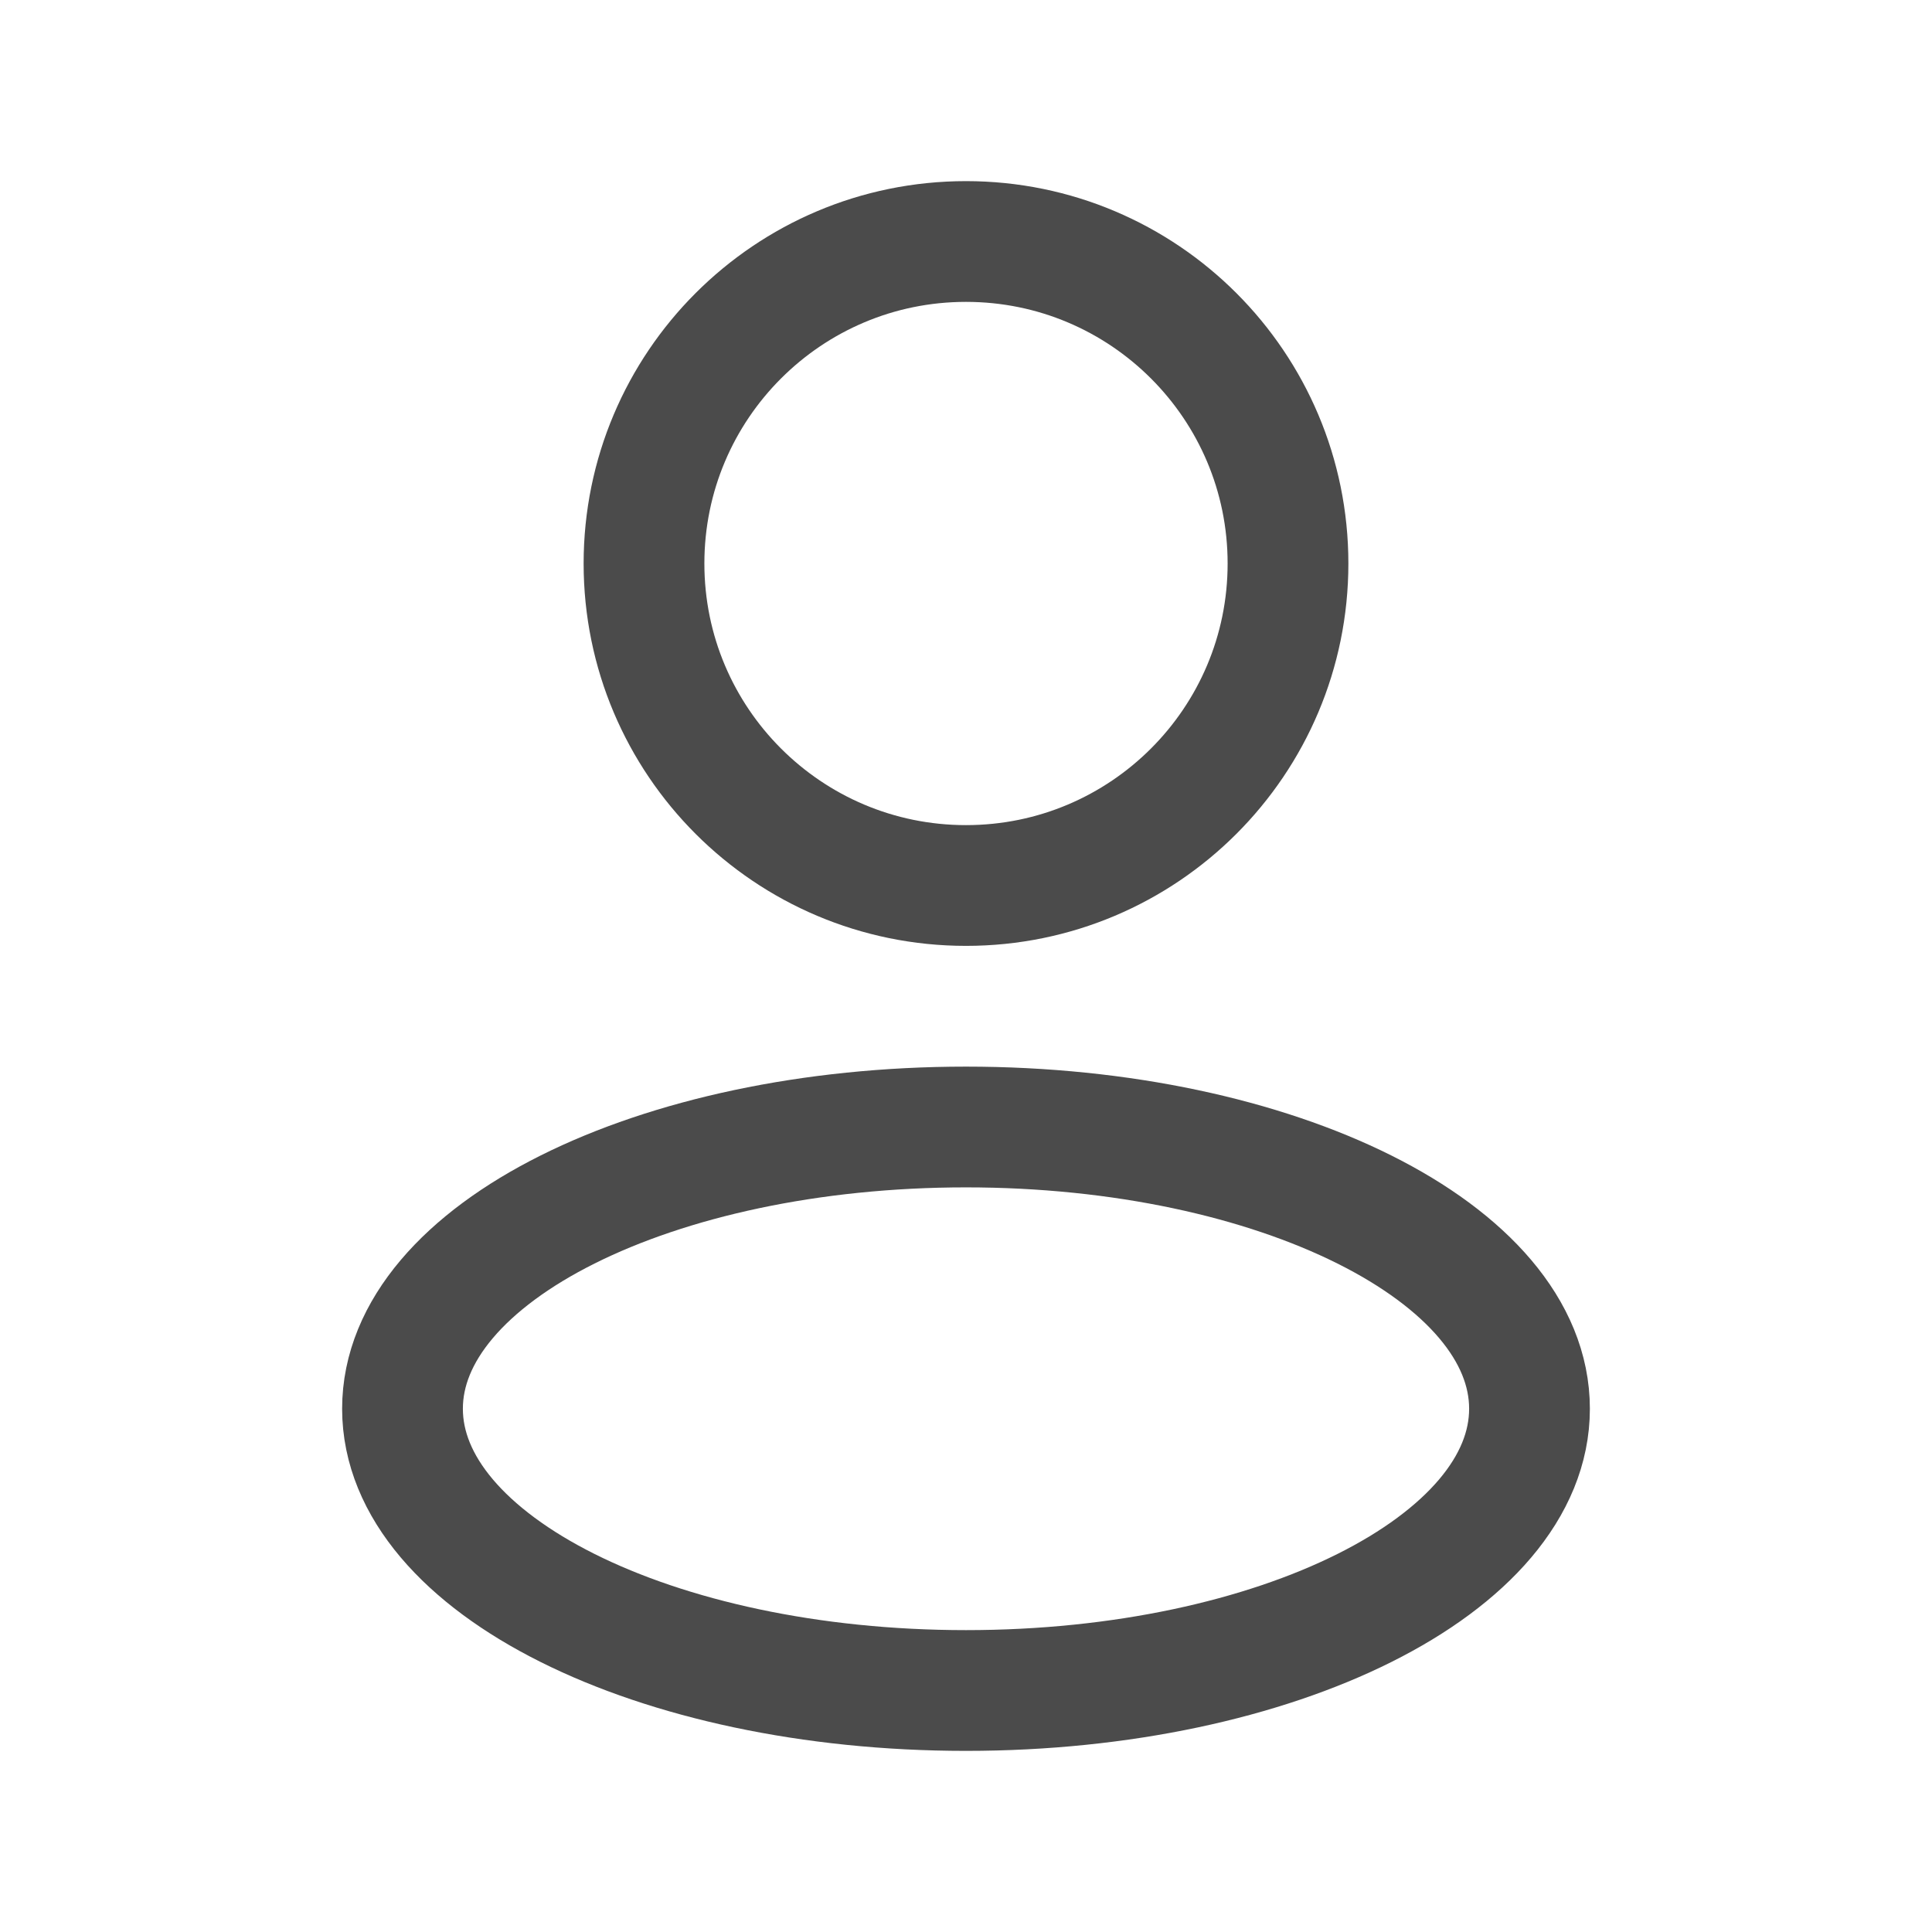
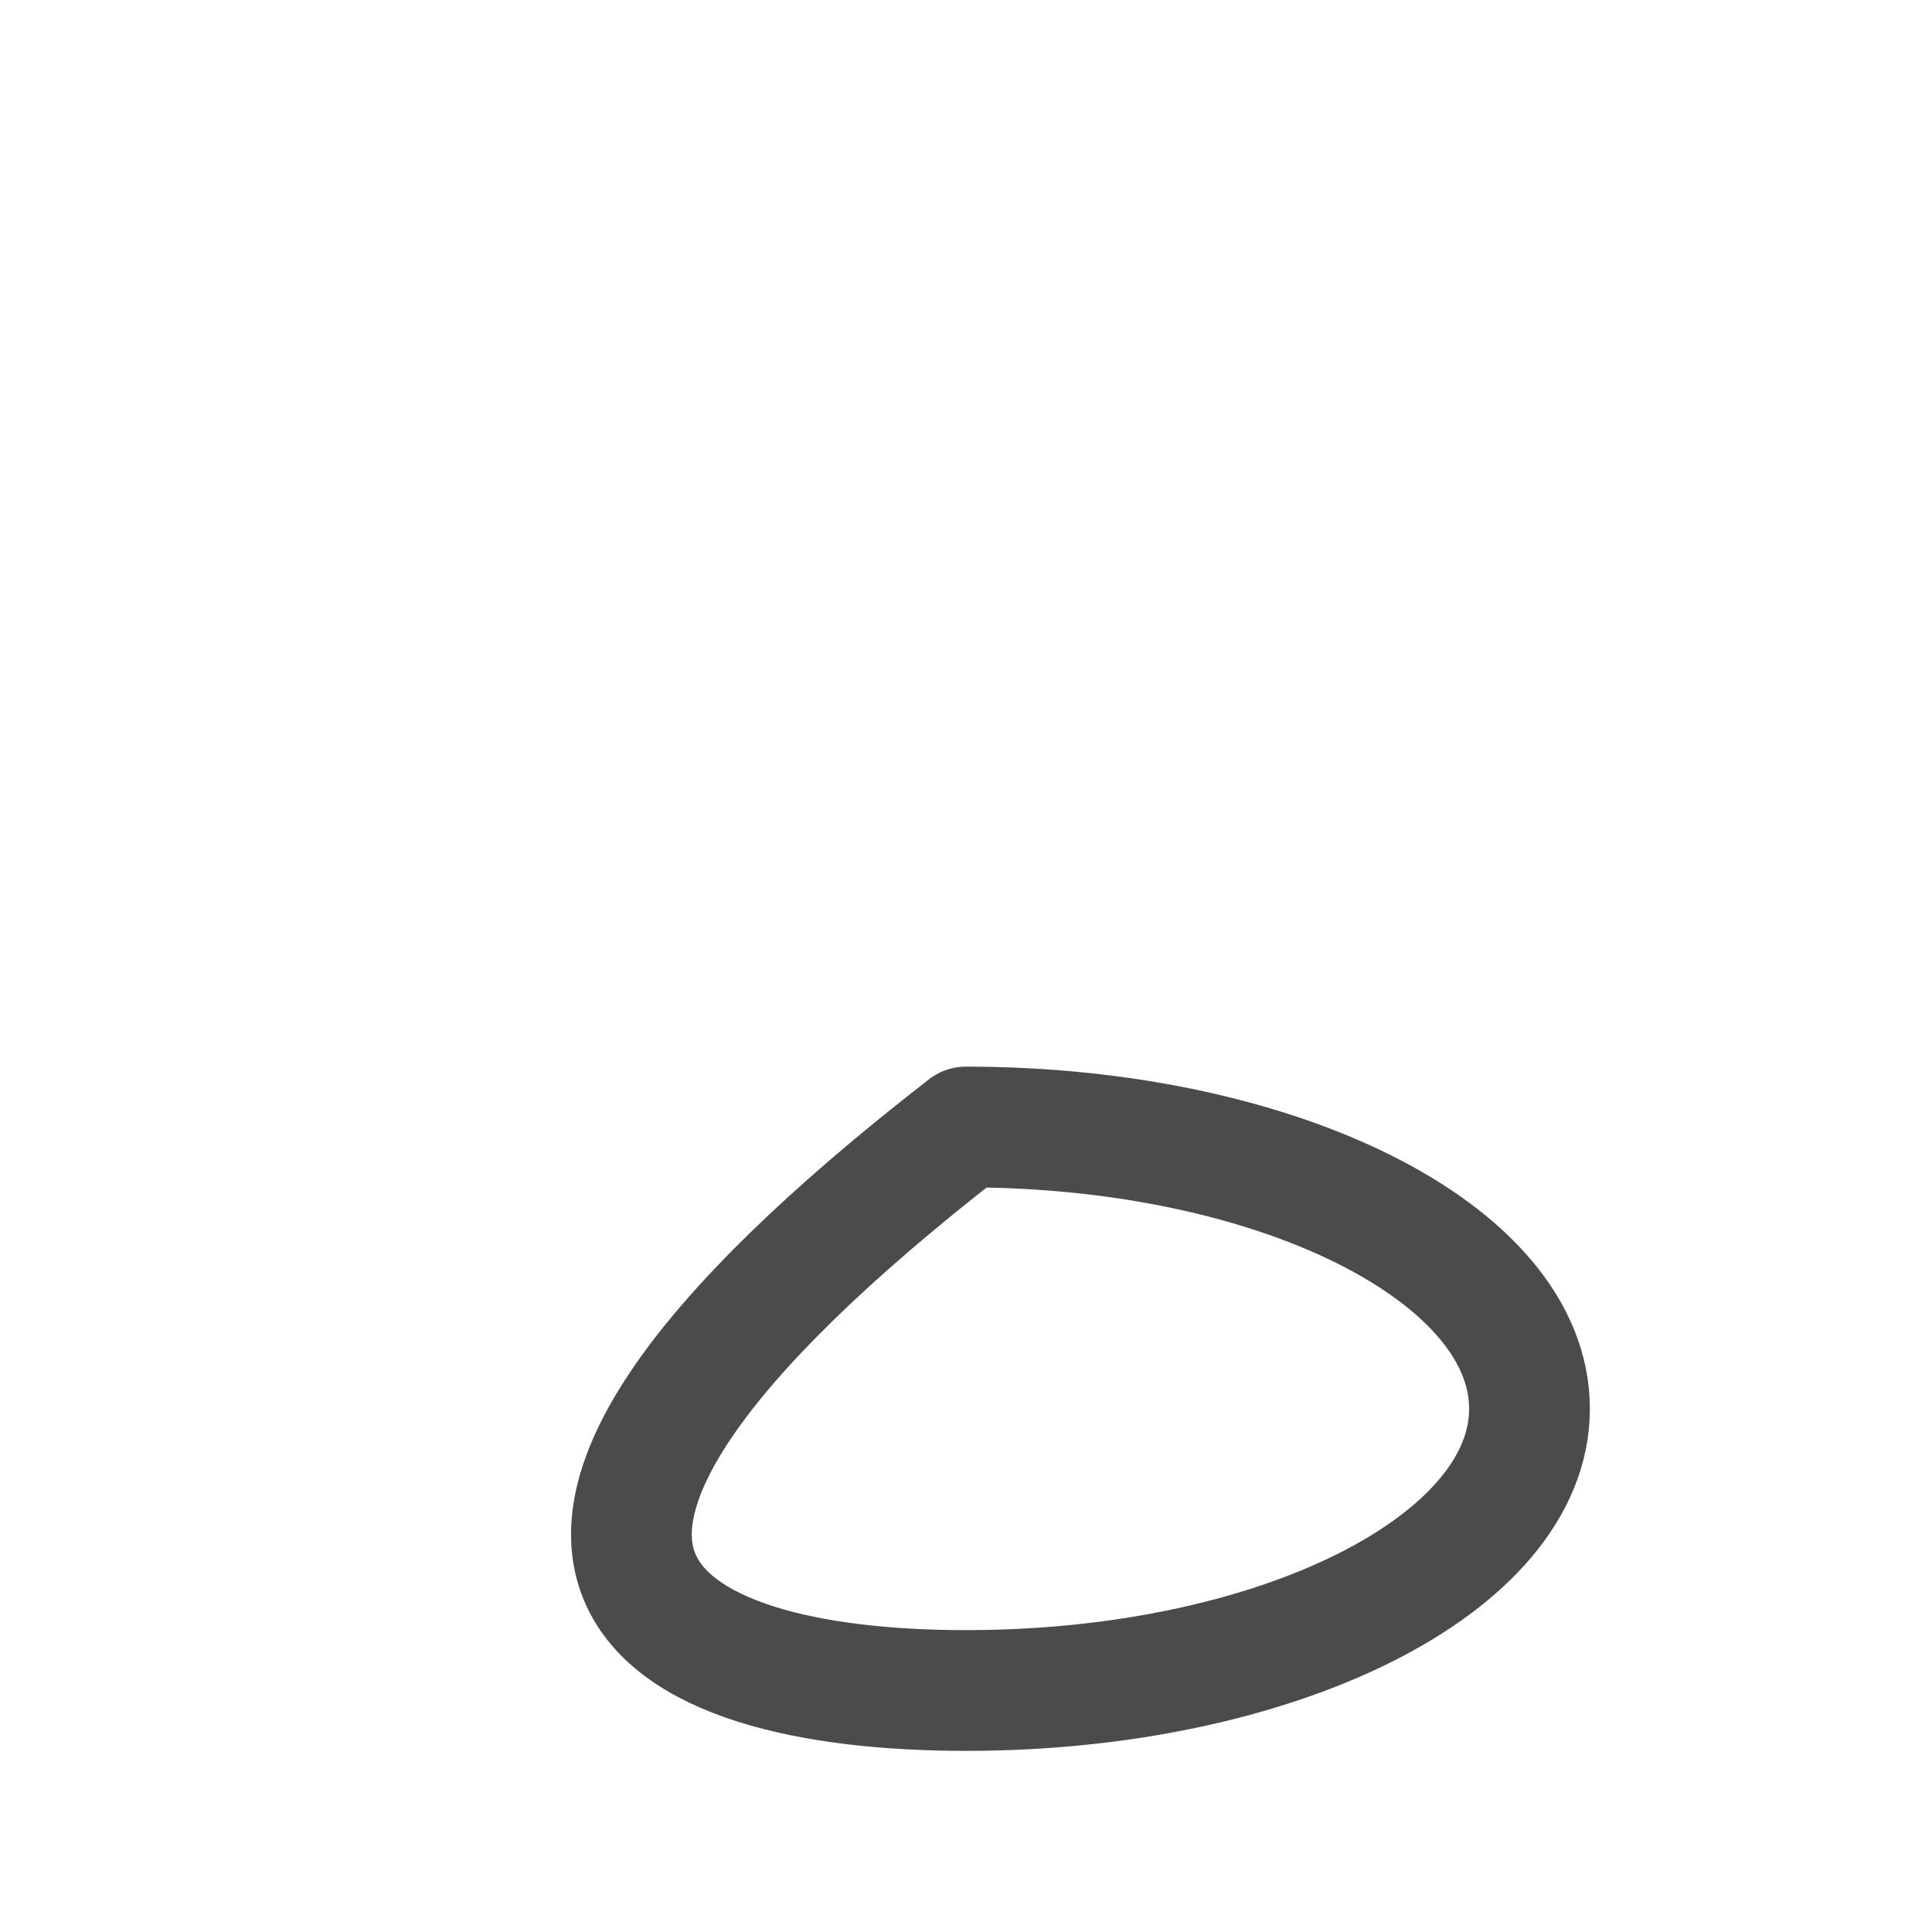
<svg xmlns="http://www.w3.org/2000/svg" width="36" height="36" viewBox="0 0 36 36" fill="none">
-   <path d="M18 31.5C23.799 31.5 28.5 29.149 28.5 26.25C28.5 23.351 23.799 21 18 21C12.201 21 7.5 23.351 7.5 26.25C7.5 29.149 12.201 31.5 18 31.5Z" stroke="#4B4B4B" stroke-width="2.25" stroke-linejoin="round" />
-   <path d="M18 16.5C21.314 16.5 24 13.814 24 10.5C24 7.186 21.314 4.5 18 4.5C14.686 4.5 12 7.186 12 10.5C12 13.814 14.686 16.5 18 16.5Z" stroke="#4B4B4B" stroke-width="2.25" stroke-linejoin="round" />
+   <path d="M18 31.5C23.799 31.5 28.5 29.149 28.5 26.25C28.5 23.351 23.799 21 18 21C7.5 29.149 12.201 31.5 18 31.5Z" stroke="#4B4B4B" stroke-width="2.25" stroke-linejoin="round" />
</svg>